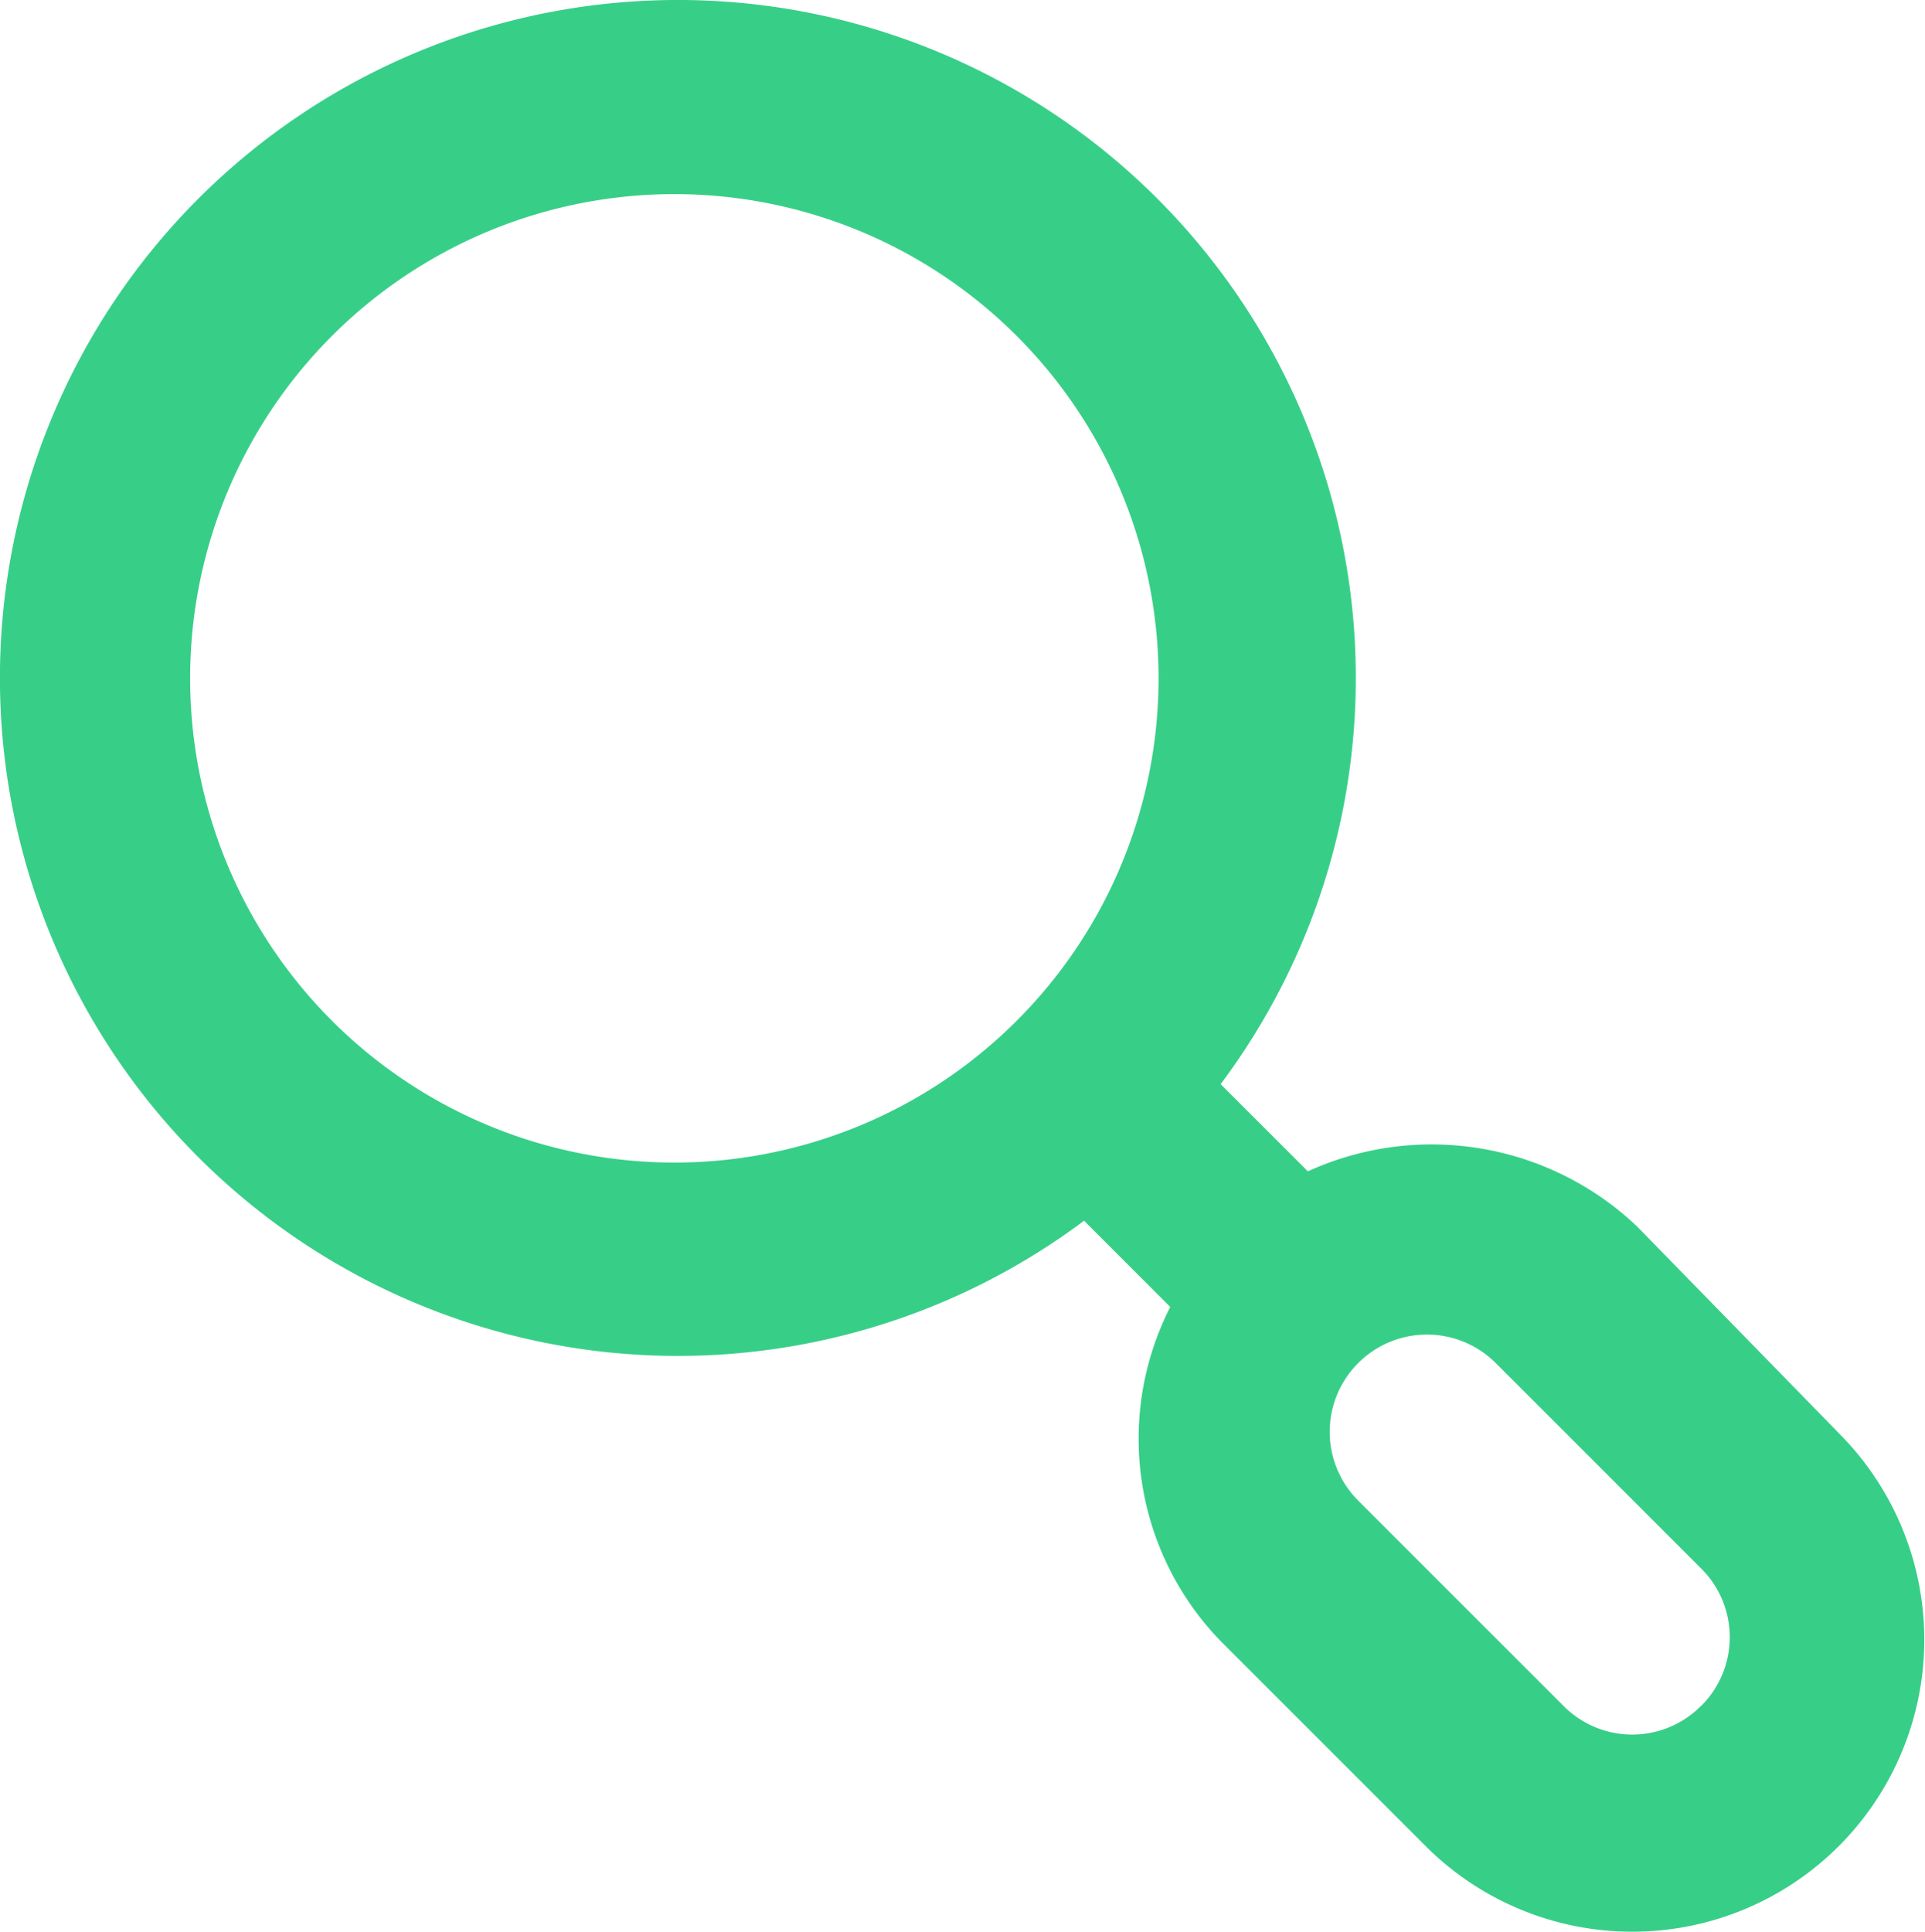
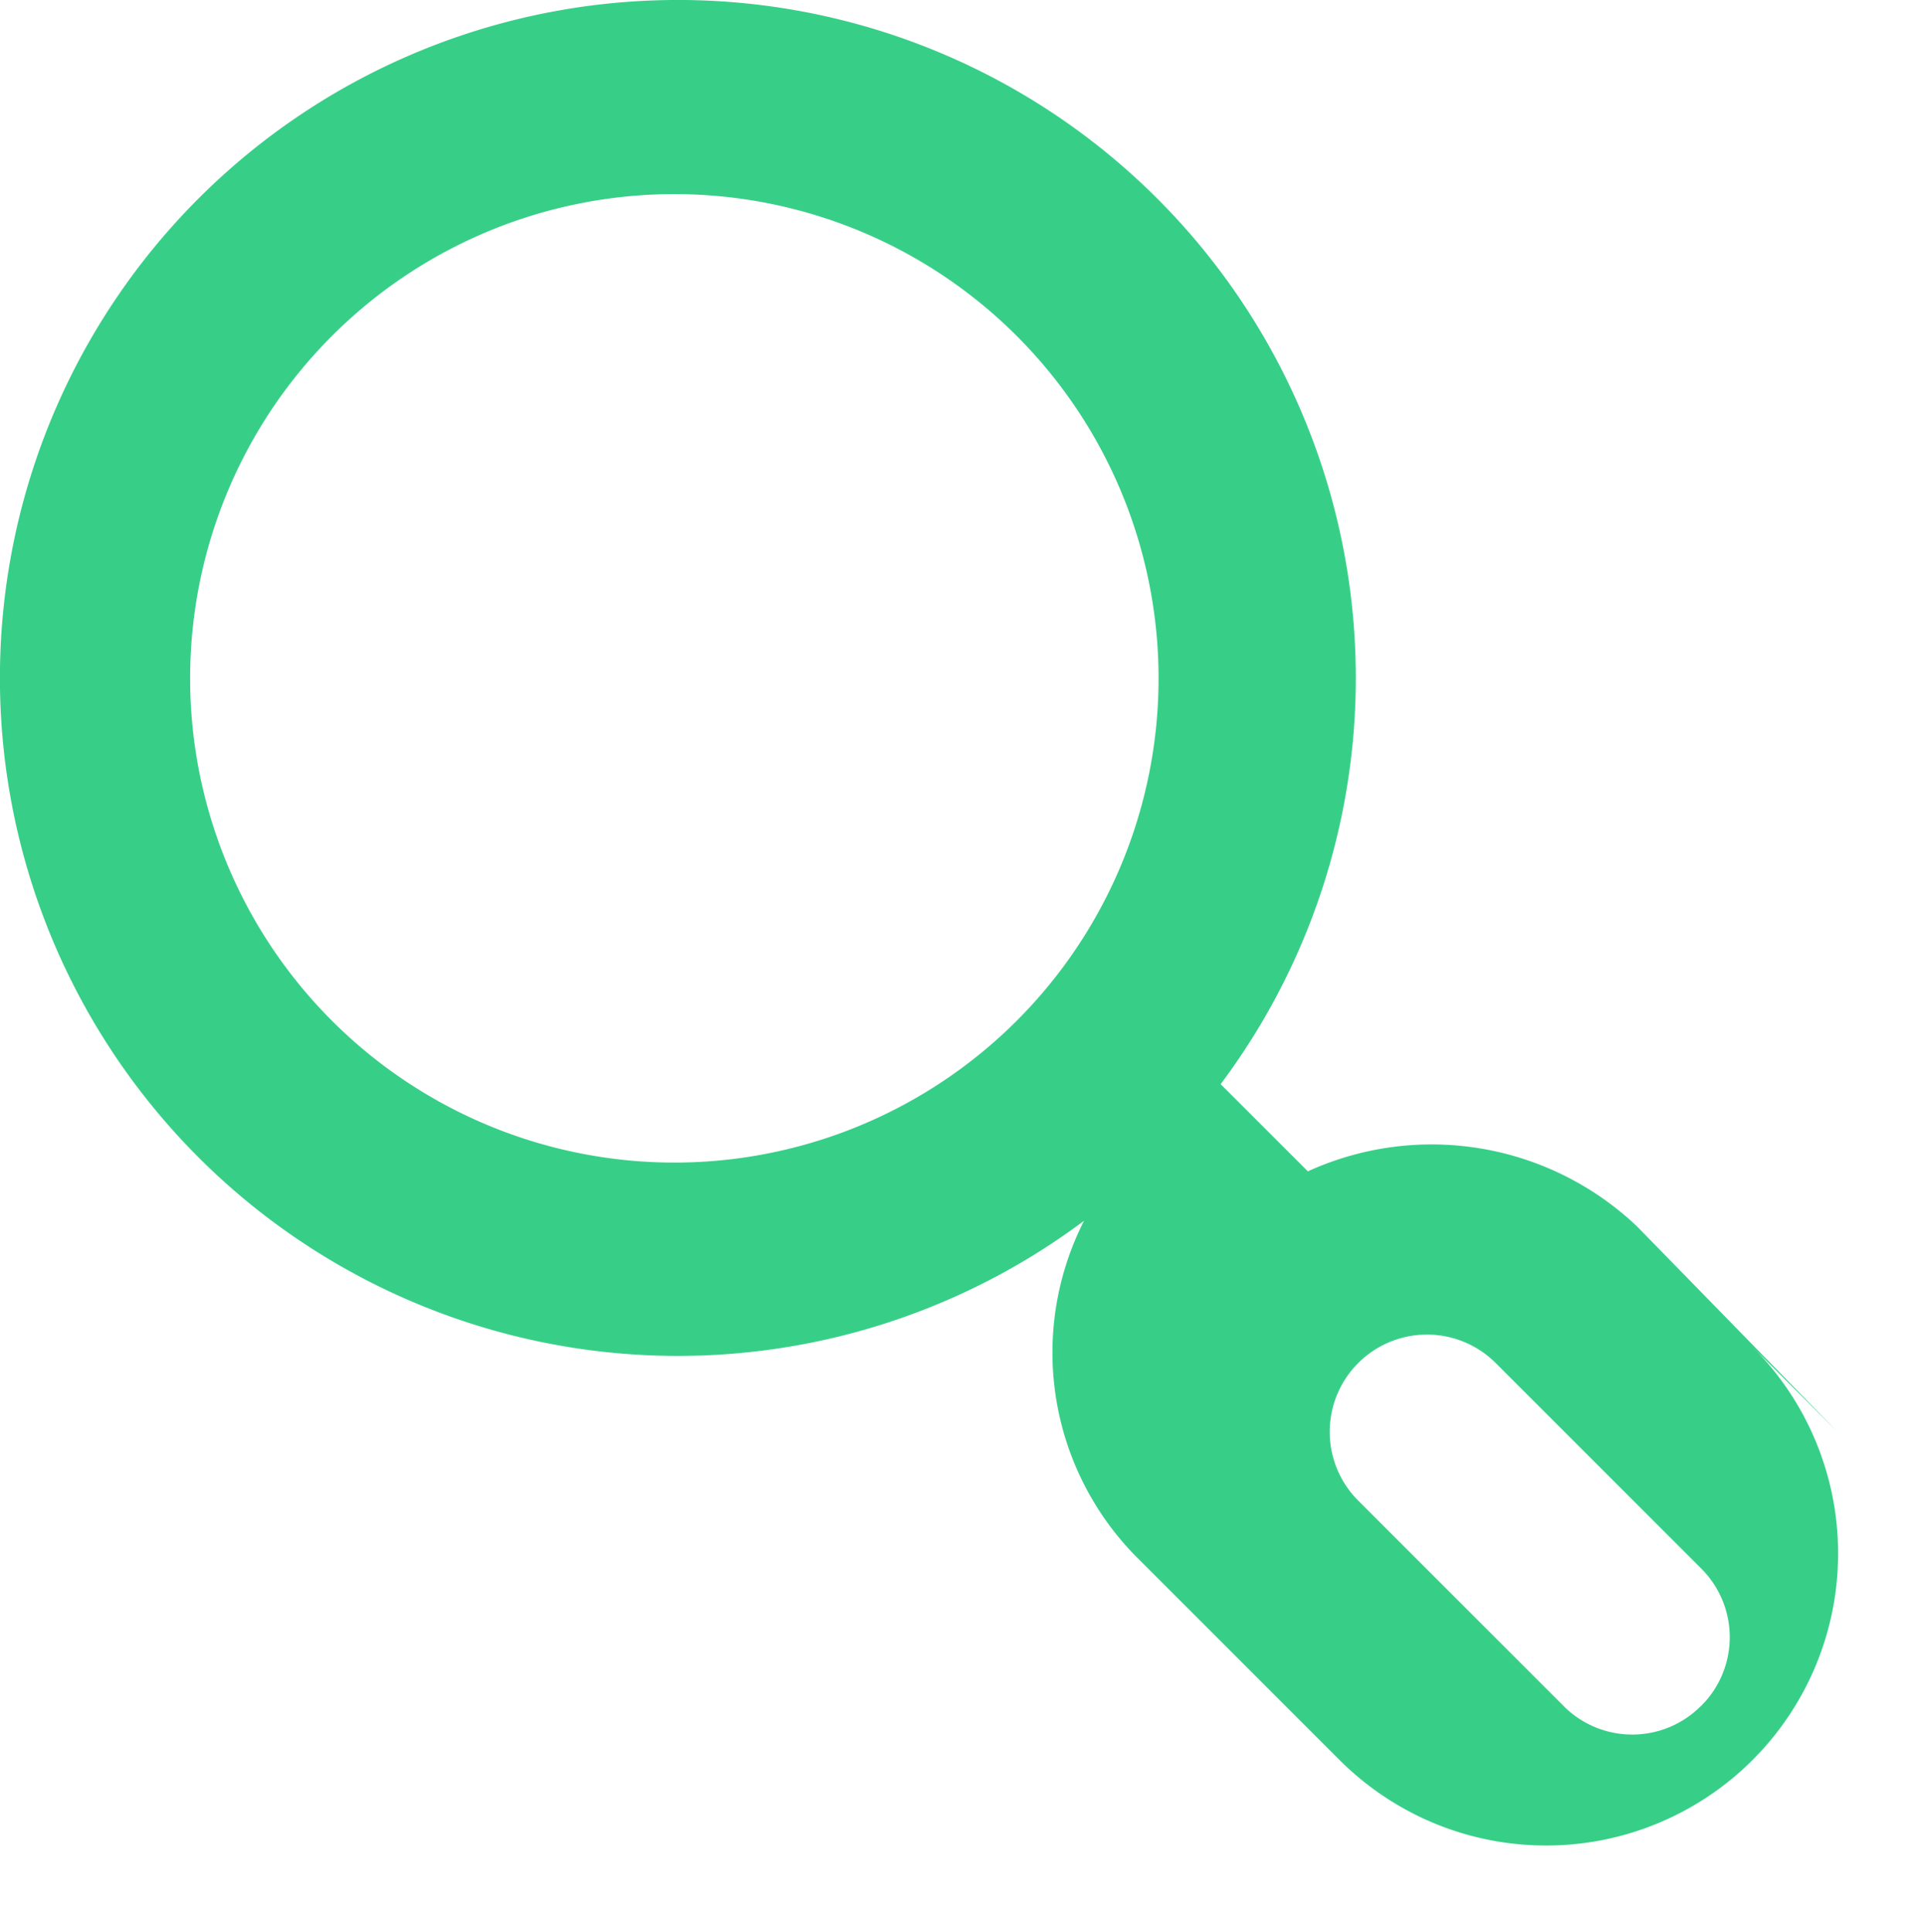
<svg xmlns="http://www.w3.org/2000/svg" width="39" height="39.147" viewBox="0 0 39 39.147">
-   <path id="contenu-transparent" d="M39.325,31.054l-4.061-4.16a6.043,6.043,0,0,0-6.671-1.118L26.826,24.01a13.735,13.735,0,1,0-2.767,2.767l1.746,1.746a5.886,5.886,0,0,0,1.04,6.789l4.16,4.16a5.917,5.917,0,1,0,8.319-8.417ZM22.686,22.734a9.81,9.81,0,1,1,2.882-6.946,9.81,9.81,0,0,1-2.882,6.946ZM36.558,36.606a1.962,1.962,0,0,1-2.786,0l-4.16-4.16A1.97,1.97,0,1,1,32.4,29.661l4.16,4.16a1.962,1.962,0,0,1,0,2.786Z" transform="translate(-2.096 -2.046)" fill="#37cf88" />
+   <path id="contenu-transparent" d="M39.325,31.054l-4.061-4.16a6.043,6.043,0,0,0-6.671-1.118L26.826,24.01a13.735,13.735,0,1,0-2.767,2.767a5.886,5.886,0,0,0,1.04,6.789l4.16,4.16a5.917,5.917,0,1,0,8.319-8.417ZM22.686,22.734a9.81,9.81,0,1,1,2.882-6.946,9.81,9.81,0,0,1-2.882,6.946ZM36.558,36.606a1.962,1.962,0,0,1-2.786,0l-4.16-4.16A1.97,1.97,0,1,1,32.4,29.661l4.16,4.16a1.962,1.962,0,0,1,0,2.786Z" transform="translate(-2.096 -2.046)" fill="#37cf88" />
</svg>